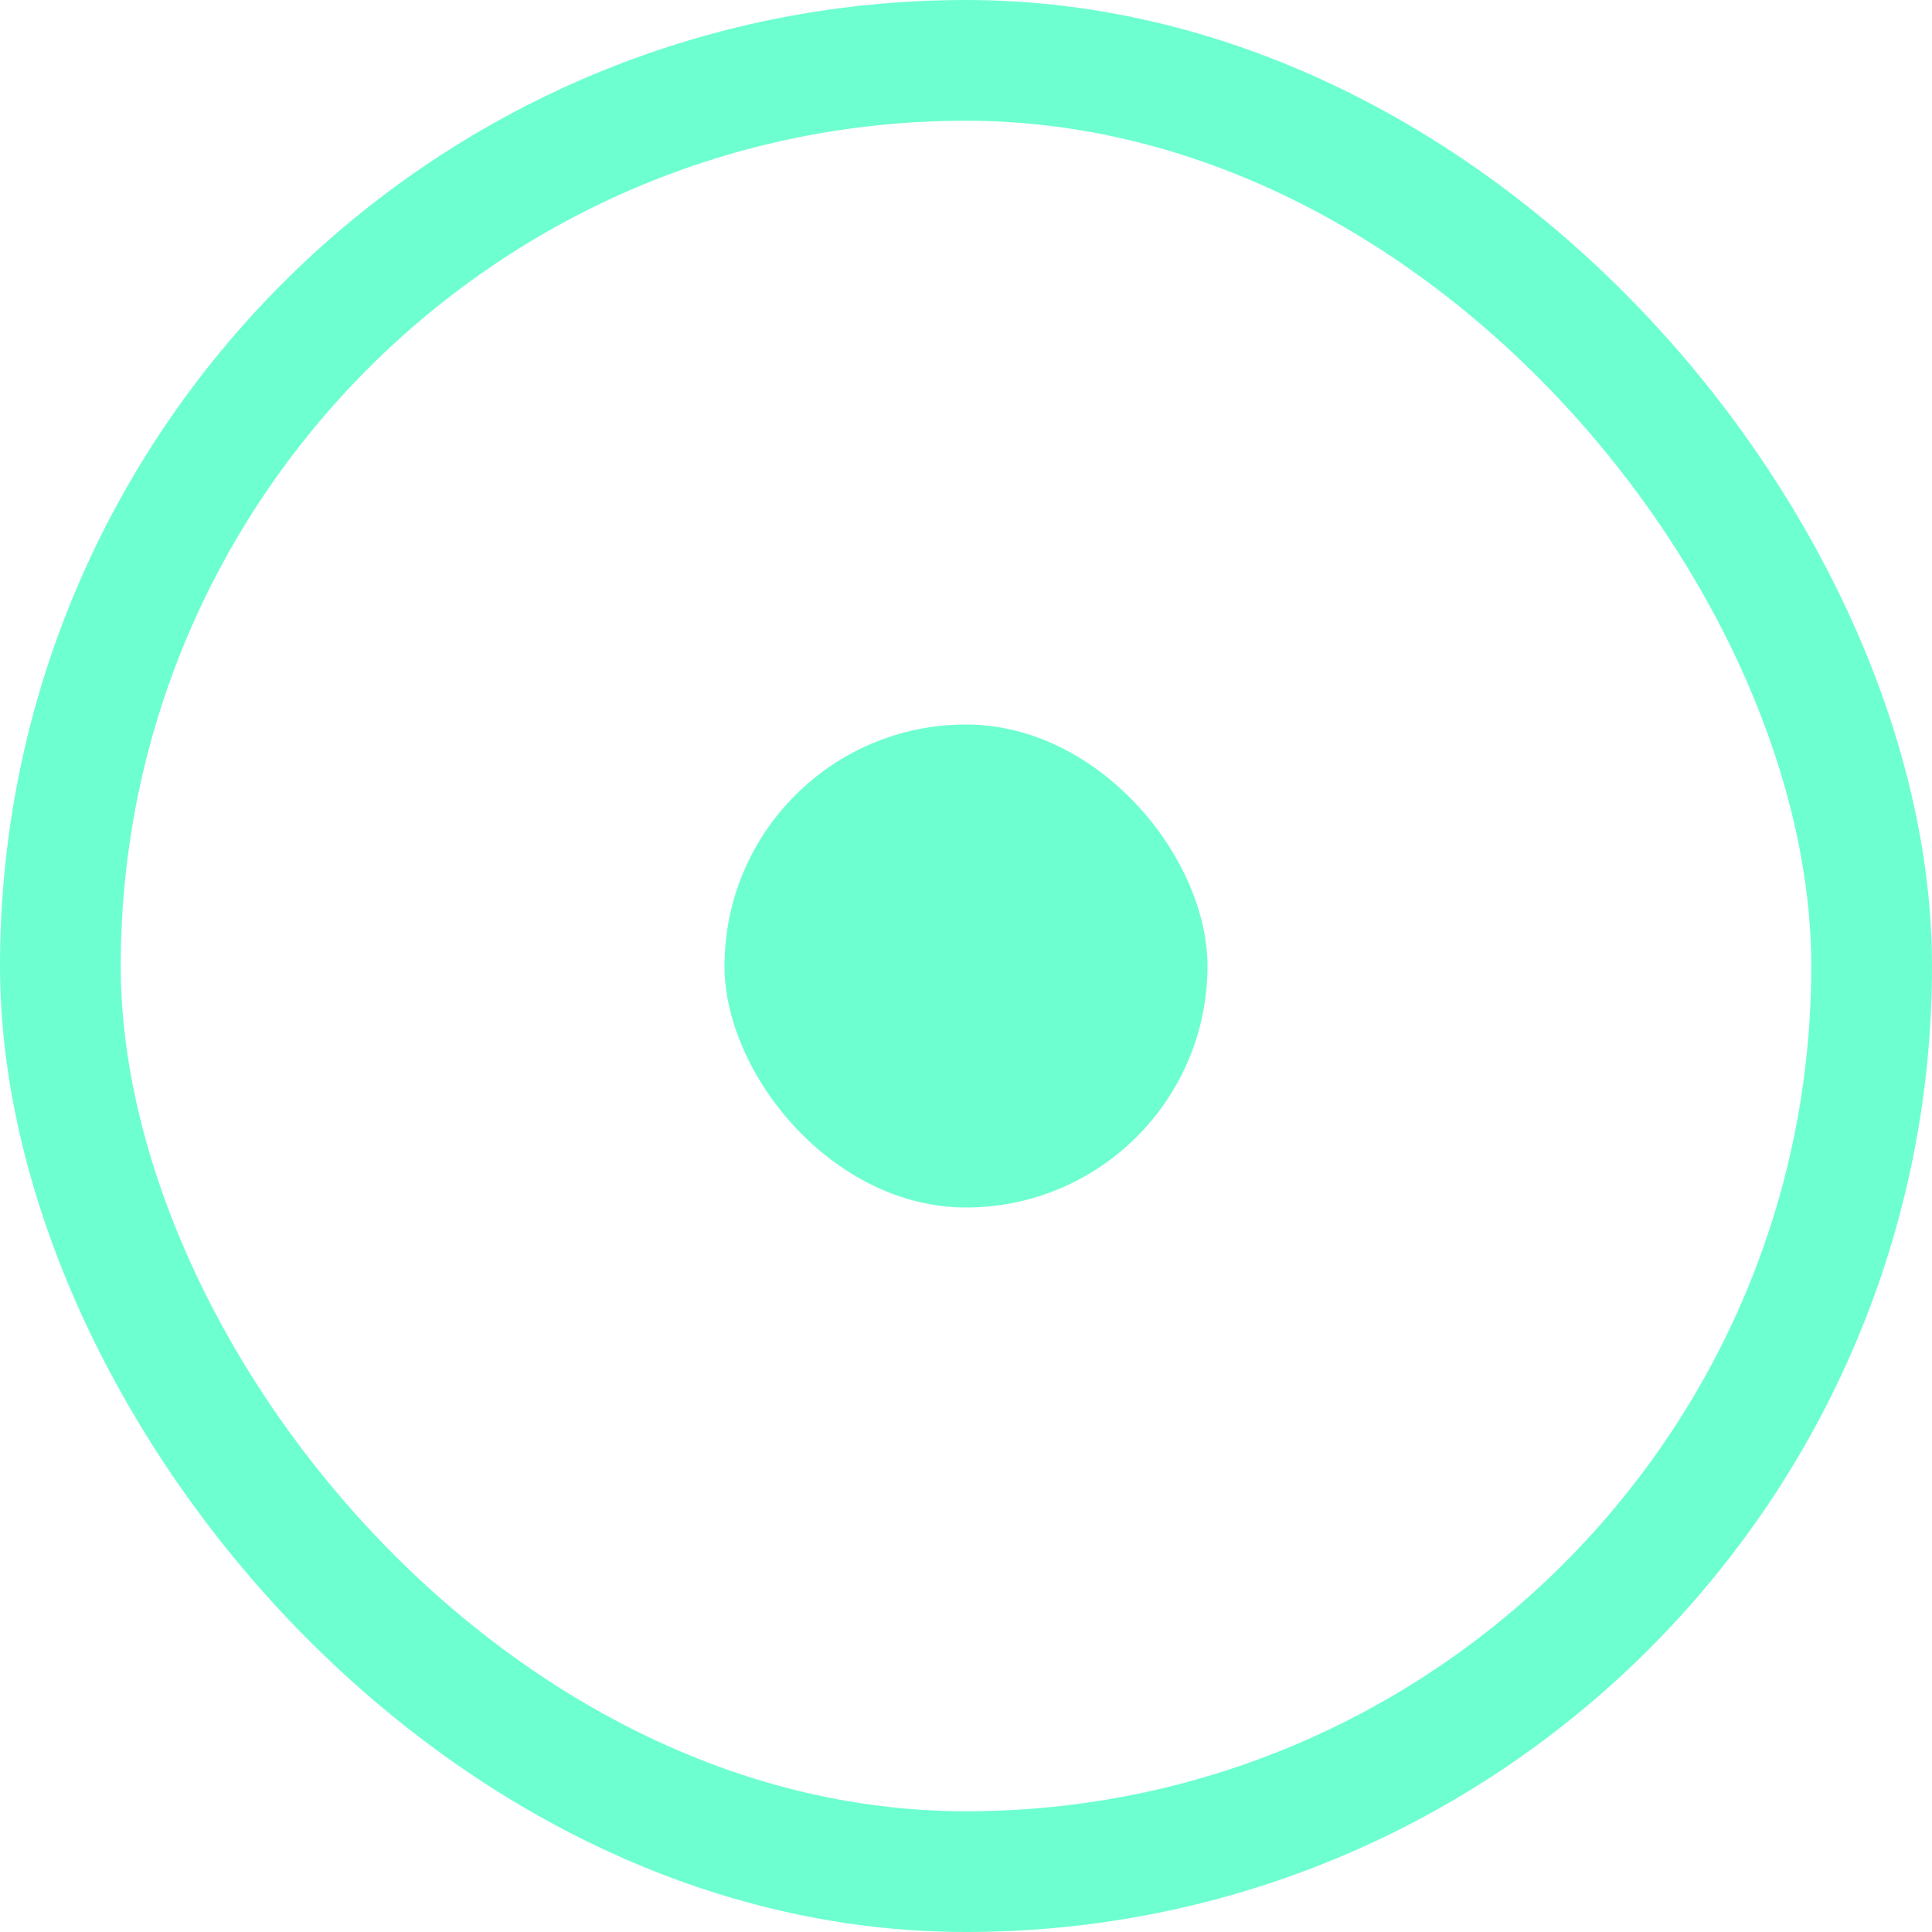
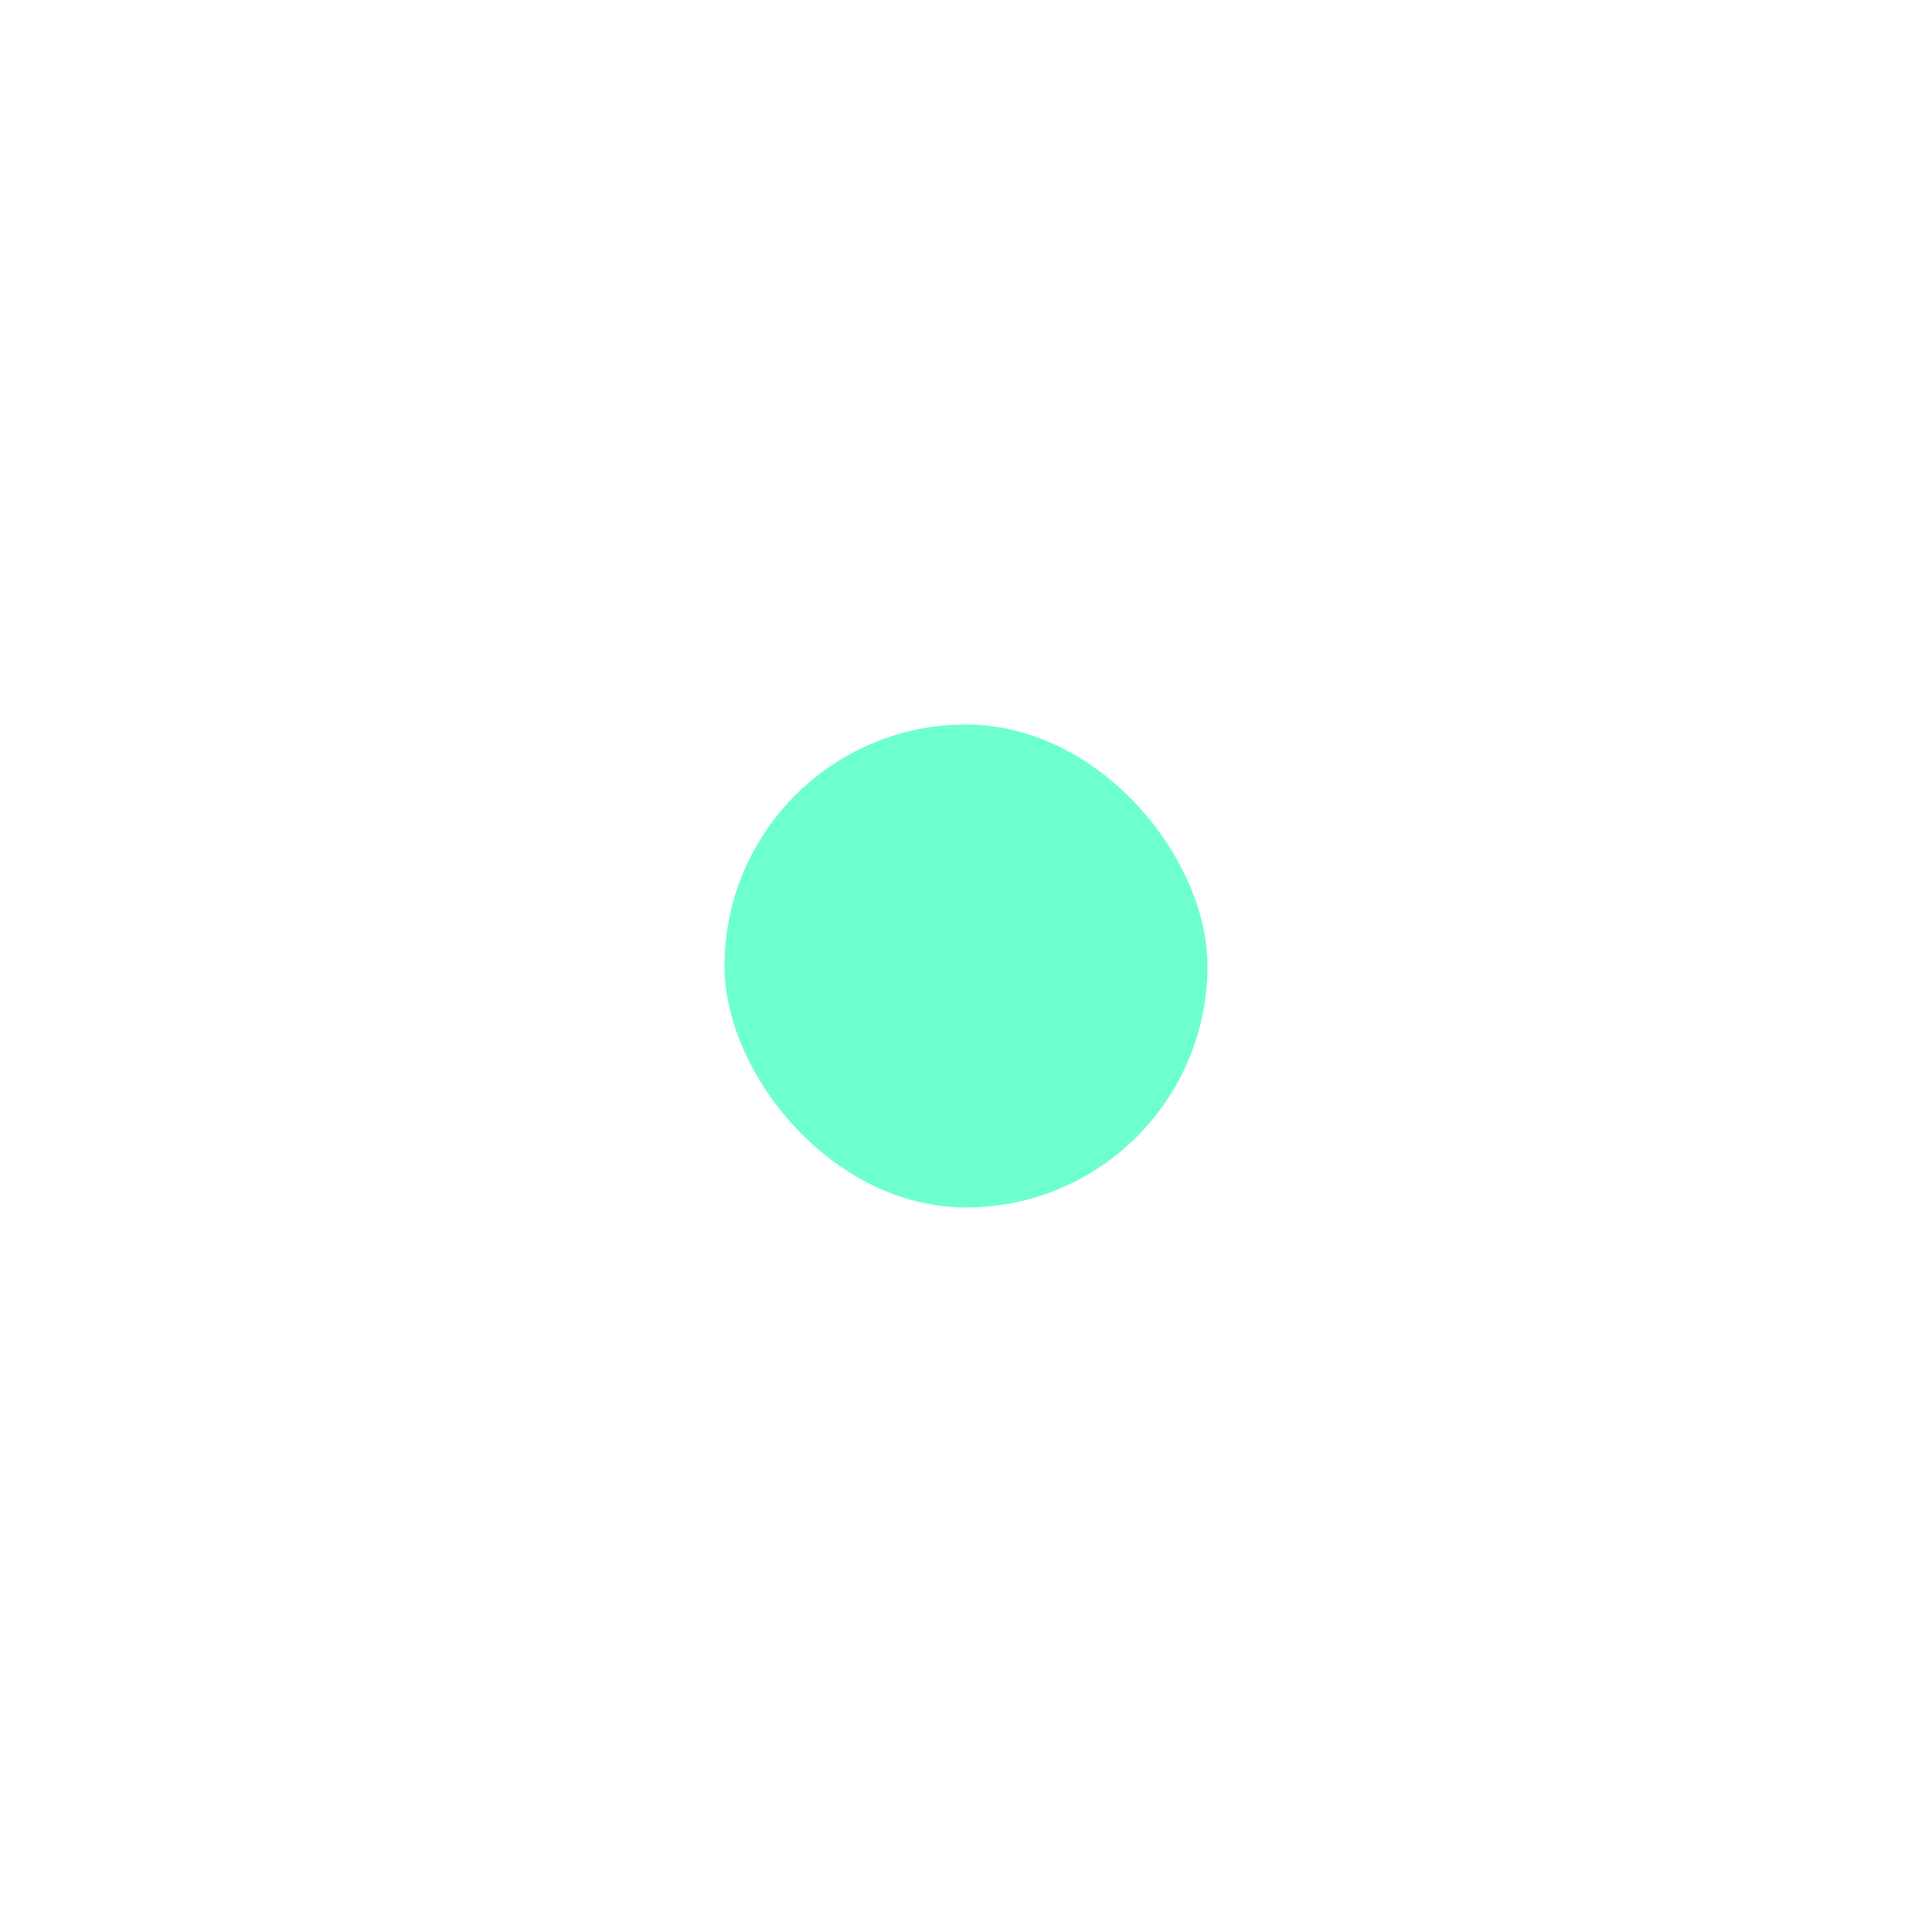
<svg xmlns="http://www.w3.org/2000/svg" width="16" height="16" viewBox="0 0 16 16" fill="none">
-   <rect x="0.5" y="0.5" width="15" height="15" rx="7.5" stroke="#6EFFD1" />
  <rect x="6" y="6" width="4" height="4" rx="2" fill="#6EFFD1" />
</svg>